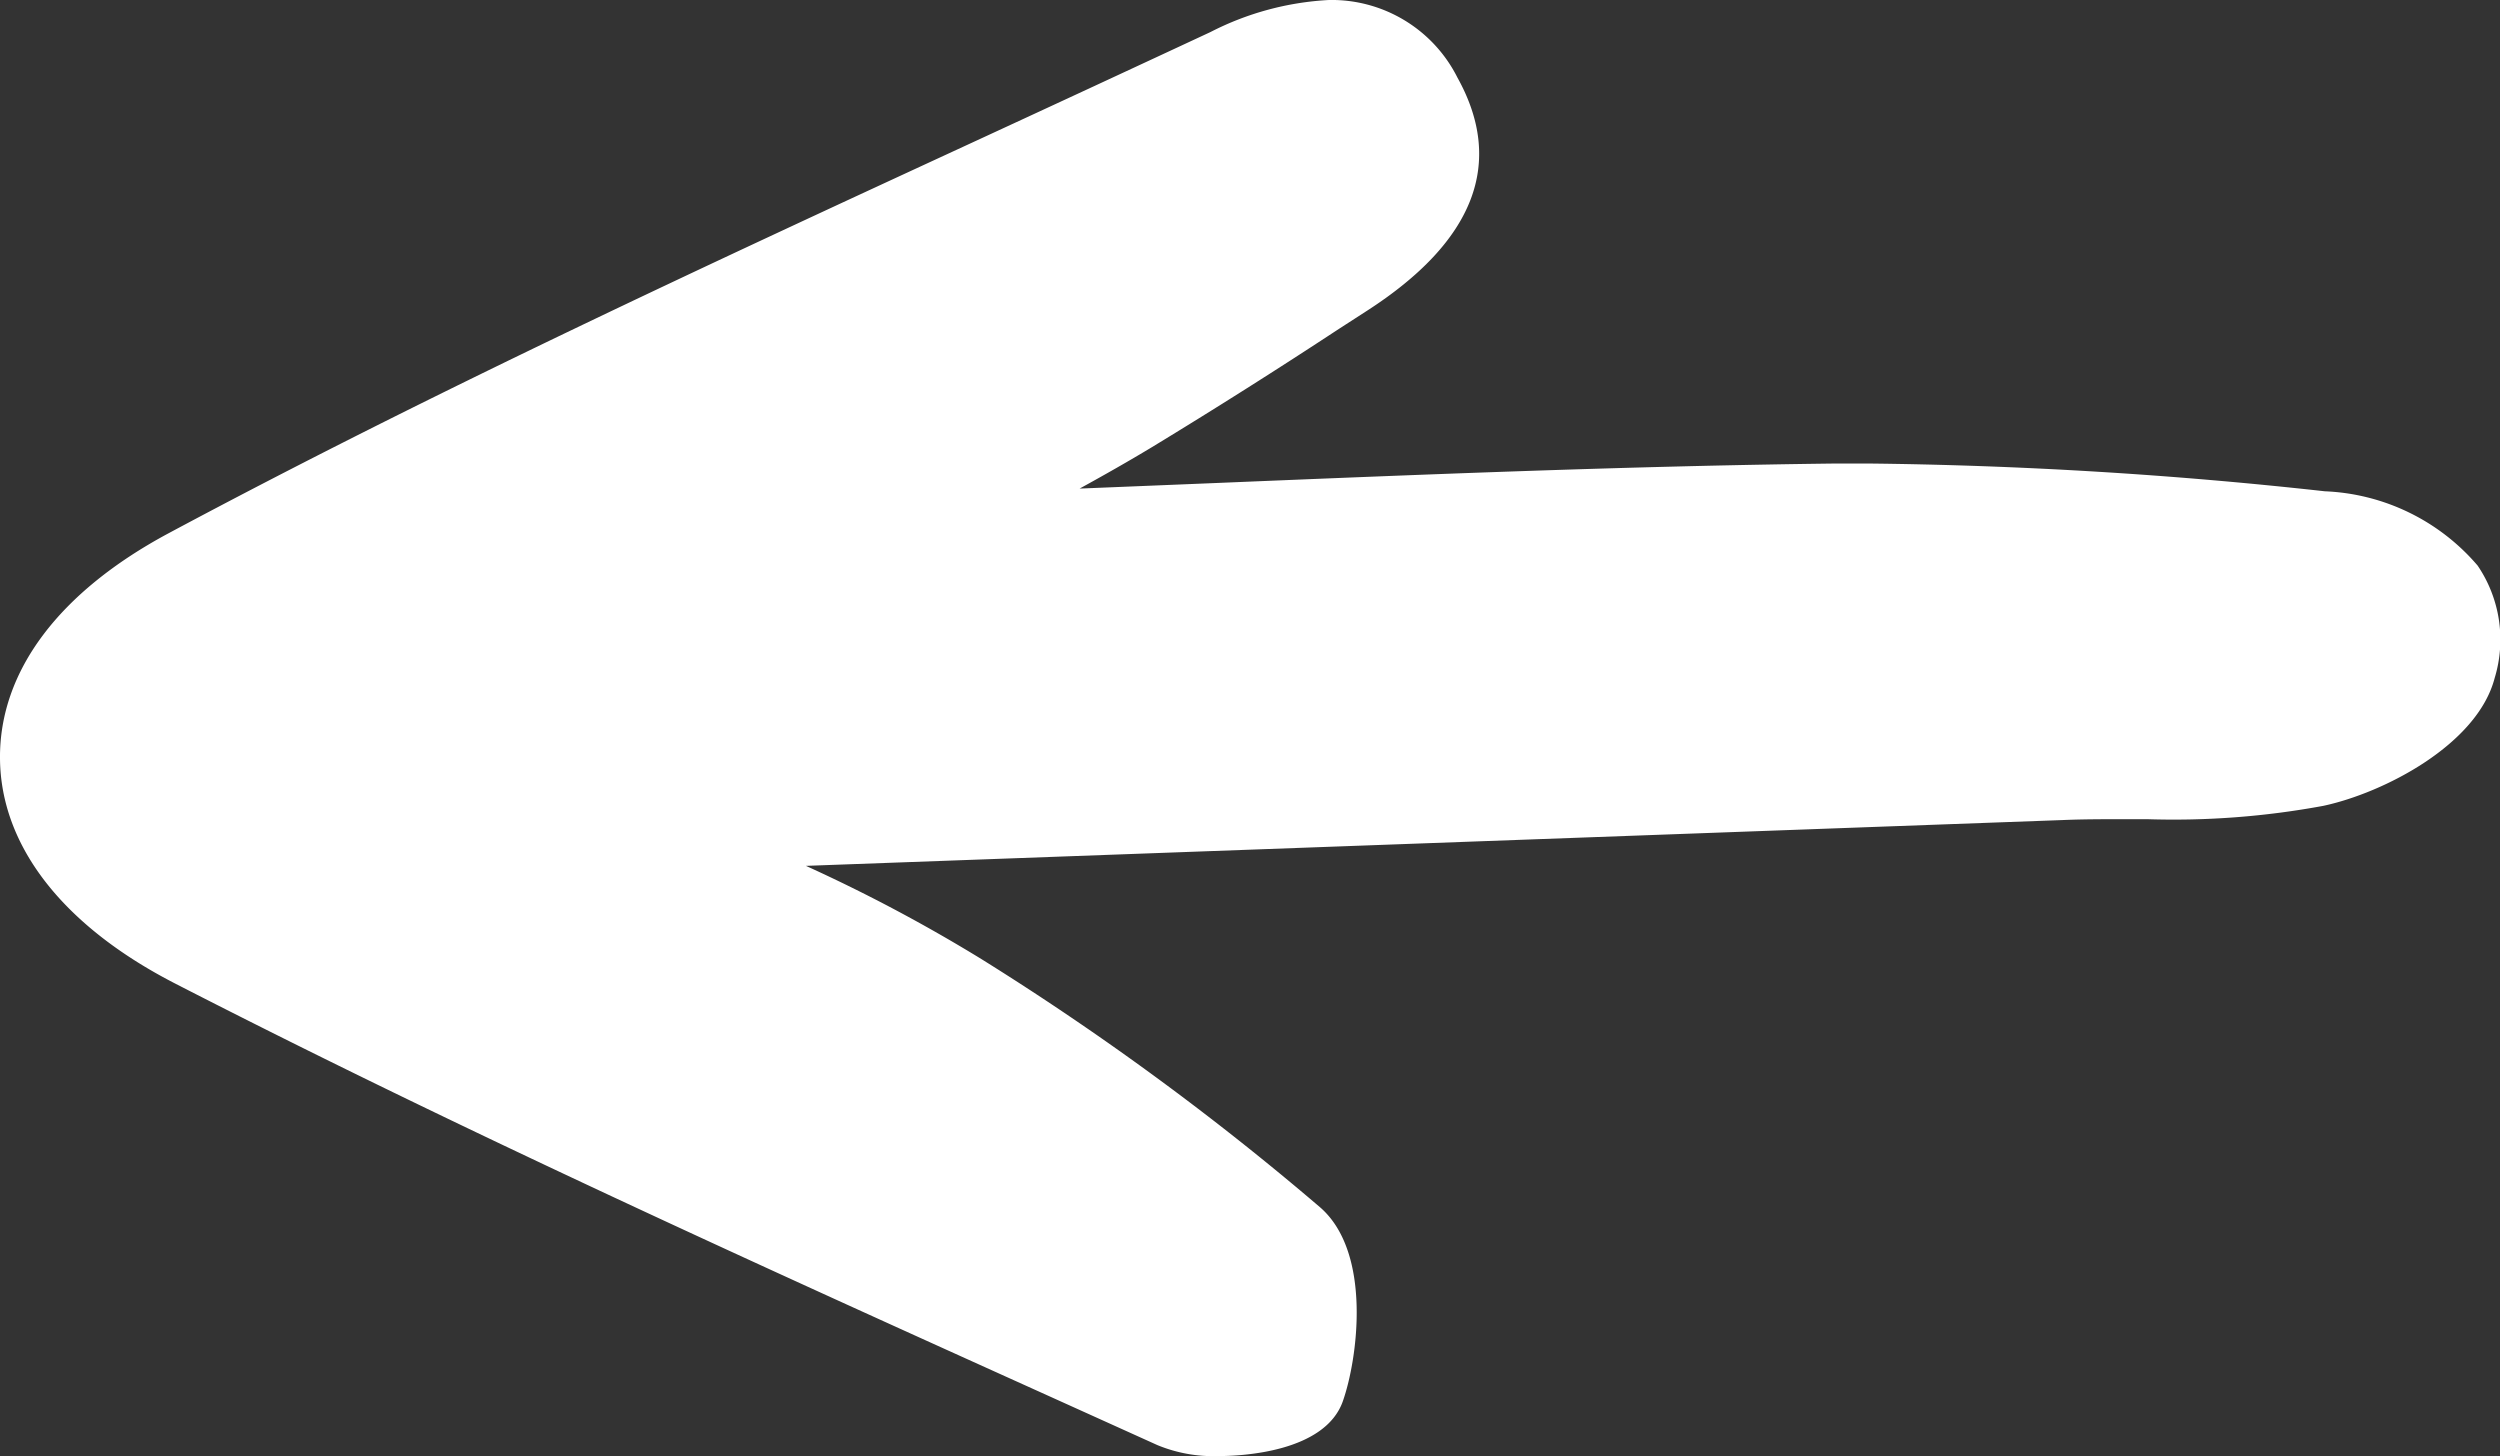
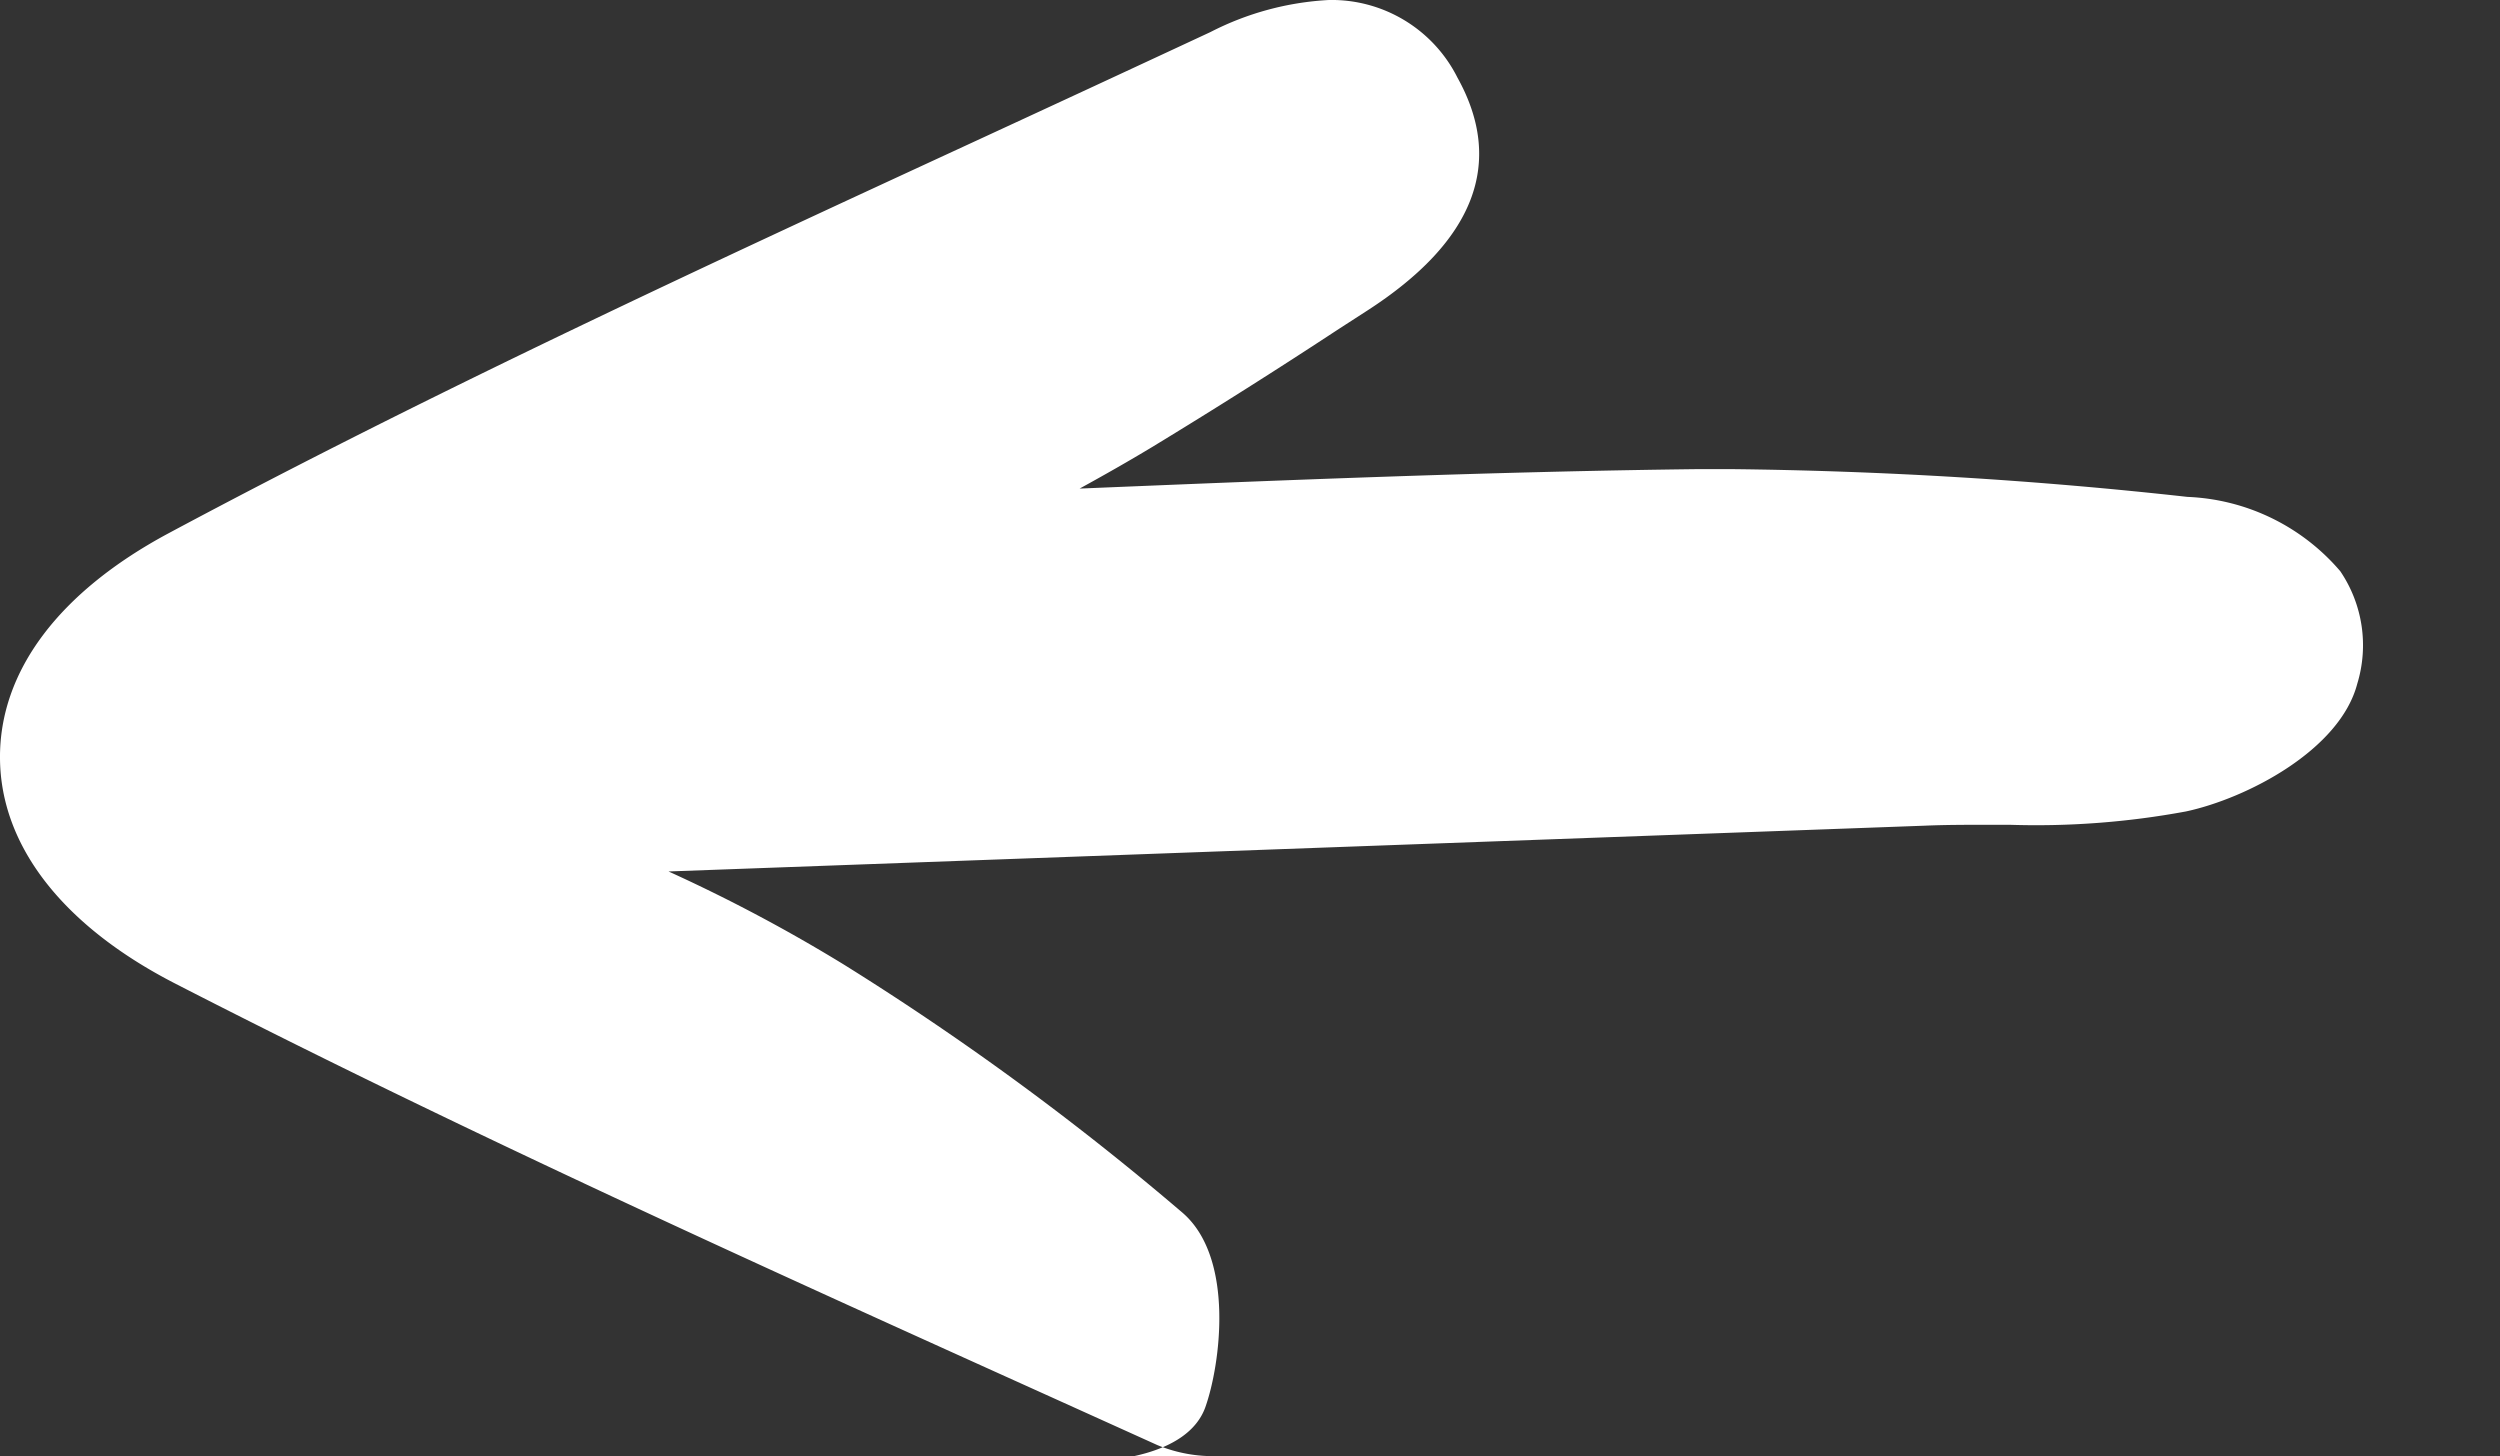
<svg xmlns="http://www.w3.org/2000/svg" width="39.692" height="23.118">
  <rect width="100%" height="100%" fill="#333333" stroke="none" />
-   <path data-name="Path 28283" d="M19.336 23.118a2.326 2.326 0 0 1-.957-.173l-1.637-.74c-4.612-2.083-9.382-4.238-13.964-6.591C1 14.7.011 13.432 0 12.043s.941-2.648 2.683-3.58C6.874 6.22 11.256 4.194 15.5 2.234q1.86-.859 3.716-1.724A4.645 4.645 0 0 1 21.1 0a2.234 2.234 0 0 1 2.04 1.233c.753 1.355.27 2.6-1.435 3.7l-.443.286A98.421 98.421 0 0 1 18.288 7.1c-.378.228-.763.446-1.147.657l2.181-.089c3.22-.133 6.549-.27 9.83-.309h.494a72.7 72.7 0 0 1 7.264.441 3.37 3.37 0 0 1 2.427 1.18 2.093 2.093 0 0 1 .27 1.786c-.275 1.055-1.755 1.821-2.719 2.028a13.035 13.035 0 0 1-2.8.212h-.344c-.336 0-.672 0-1 .014l-19.949.727a25.563 25.563 0 0 1 2.793 1.484 44.461 44.461 0 0 1 5.374 3.94c.827.723.592 2.417.357 3.079-.285.8-1.587.868-1.98.868" fill="#fff" />
+   <path data-name="Path 28283" d="M19.336 23.118a2.326 2.326 0 0 1-.957-.173l-1.637-.74c-4.612-2.083-9.382-4.238-13.964-6.591C1 14.7.011 13.432 0 12.043s.941-2.648 2.683-3.58C6.874 6.22 11.256 4.194 15.5 2.234q1.86-.859 3.716-1.724A4.645 4.645 0 0 1 21.1 0a2.234 2.234 0 0 1 2.04 1.233c.753 1.355.27 2.6-1.435 3.7l-.443.286A98.421 98.421 0 0 1 18.288 7.1c-.378.228-.763.446-1.147.657c3.22-.133 6.549-.27 9.83-.309h.494a72.7 72.7 0 0 1 7.264.441 3.37 3.37 0 0 1 2.427 1.18 2.093 2.093 0 0 1 .27 1.786c-.275 1.055-1.755 1.821-2.719 2.028a13.035 13.035 0 0 1-2.8.212h-.344c-.336 0-.672 0-1 .014l-19.949.727a25.563 25.563 0 0 1 2.793 1.484 44.461 44.461 0 0 1 5.374 3.94c.827.723.592 2.417.357 3.079-.285.8-1.587.868-1.98.868" fill="#fff" />
</svg>